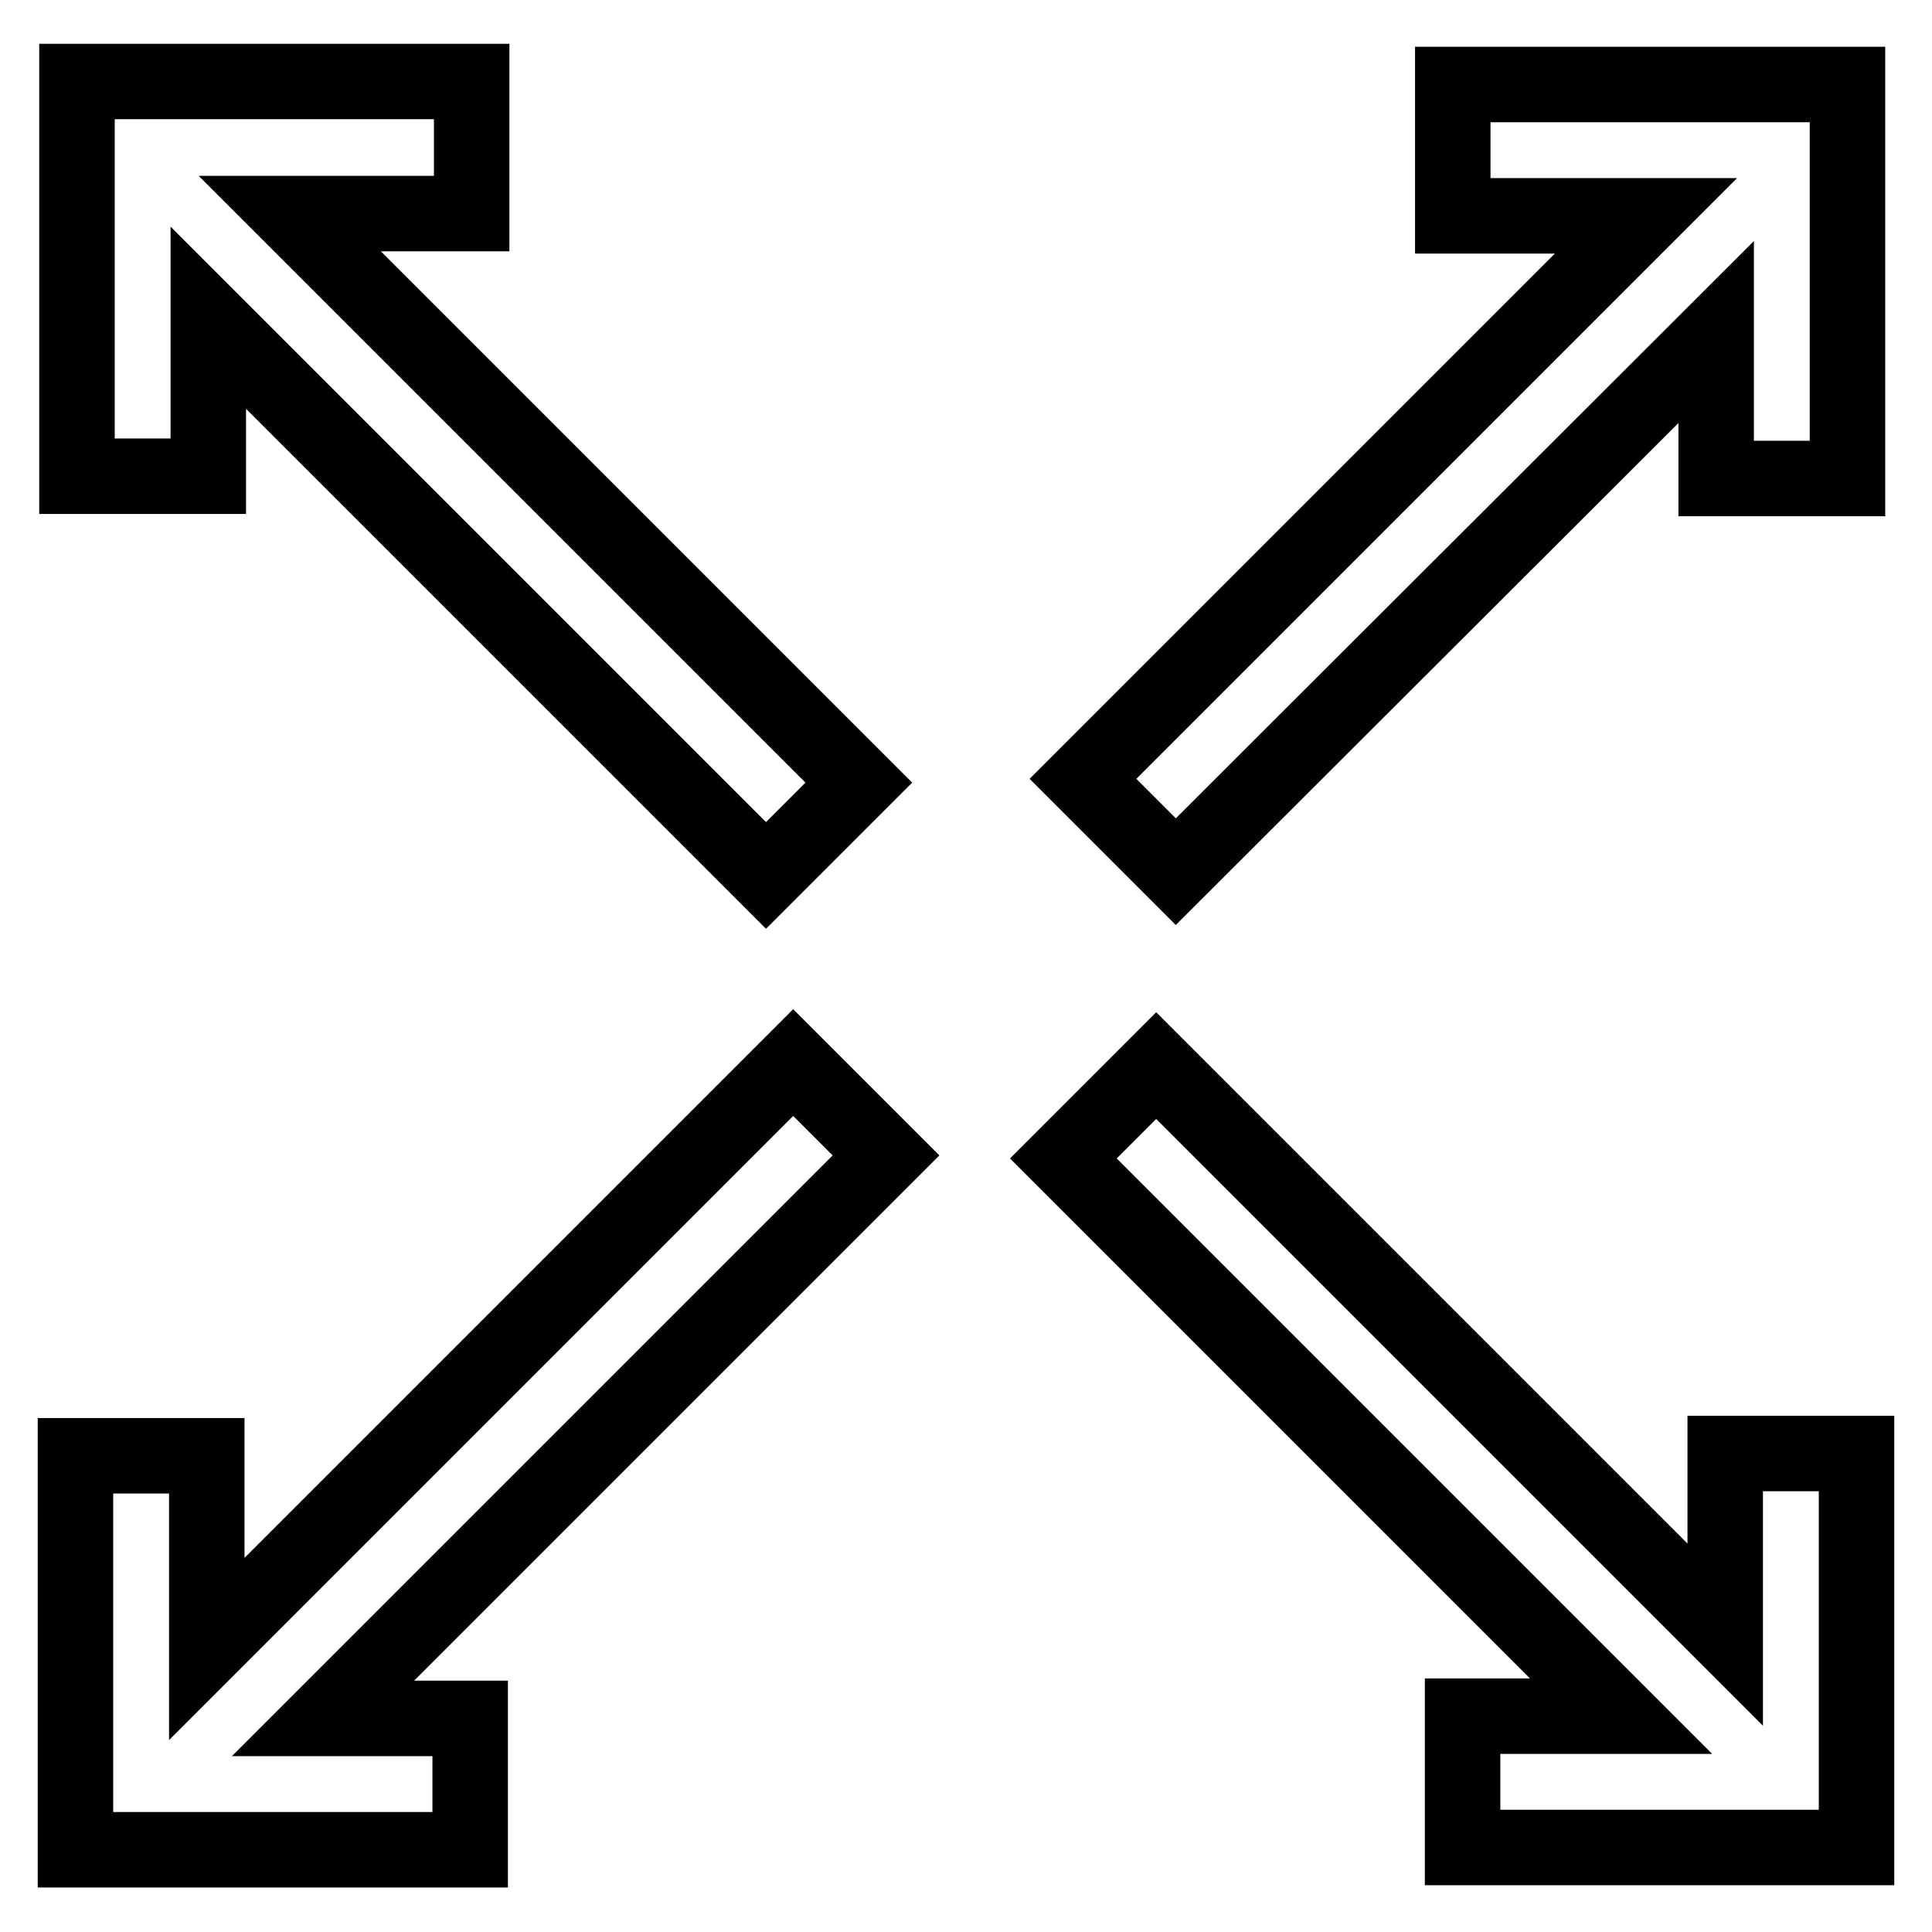
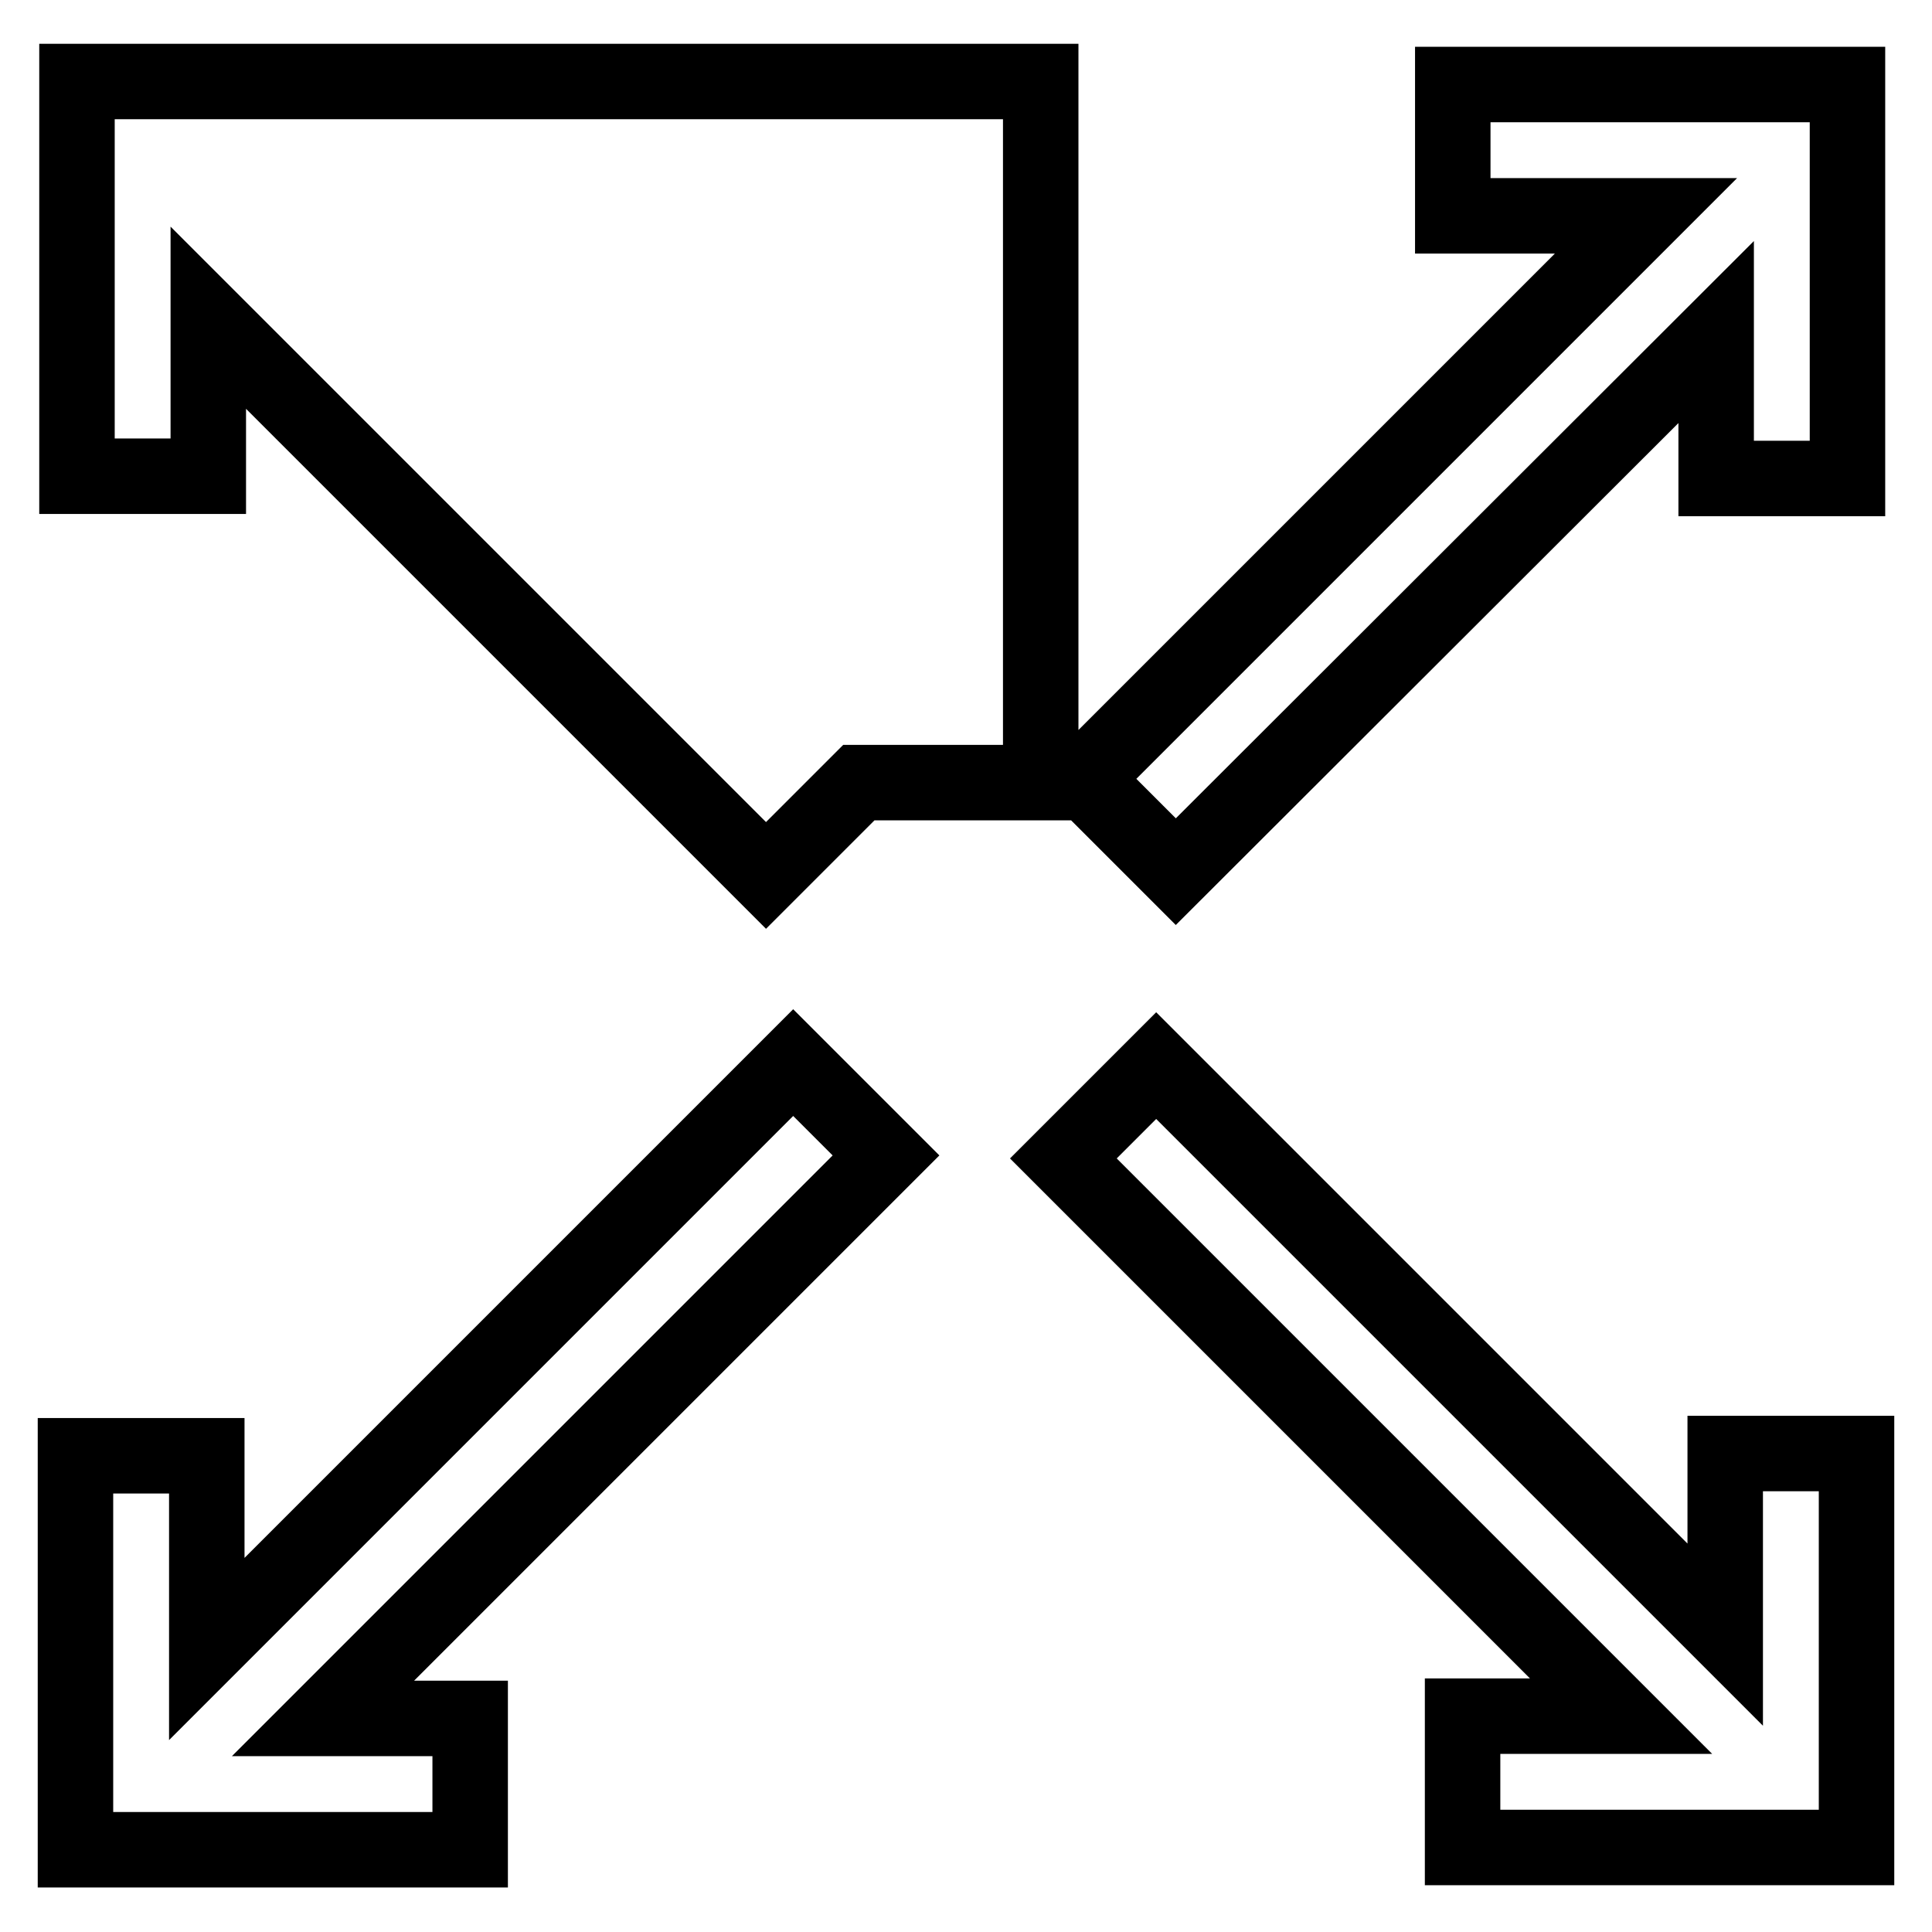
<svg xmlns="http://www.w3.org/2000/svg" version="1.1" x="0px" y="0px" viewBox="0 0 256 256" enable-background="new 0 0 256 256" xml:space="preserve">
  <g>
-     <path stroke-width="10" fill-opacity="0" stroke="#000000" d="M10.2,63.1h17.4v-21l73.9,73.9l12.3-12.3L38.4,28.3h24.1V10.8H10.2V63.1z M228.6,216.6l-75.4-75.4 l-12.3,12.3l73.9,73.9h-21v17.4H246v-52.2h-17.4V216.6z M27.4,192.9H10v52.2h52.3v-17.4H42.8l74.6-74.6l-12.3-12.3l-77.7,77.7 V192.9z M192.5,11.2v17.4h25.6l-74.6,74.6l12.3,12.3L227.4,44v19.4h17.4V11.2H192.5z" />
+     <path stroke-width="10" fill-opacity="0" stroke="#000000" d="M10.2,63.1h17.4v-21l73.9,73.9l12.3-12.3h24.1V10.8H10.2V63.1z M228.6,216.6l-75.4-75.4 l-12.3,12.3l73.9,73.9h-21v17.4H246v-52.2h-17.4V216.6z M27.4,192.9H10v52.2h52.3v-17.4H42.8l74.6-74.6l-12.3-12.3l-77.7,77.7 V192.9z M192.5,11.2v17.4h25.6l-74.6,74.6l12.3,12.3L227.4,44v19.4h17.4V11.2H192.5z" />
  </g>
</svg>